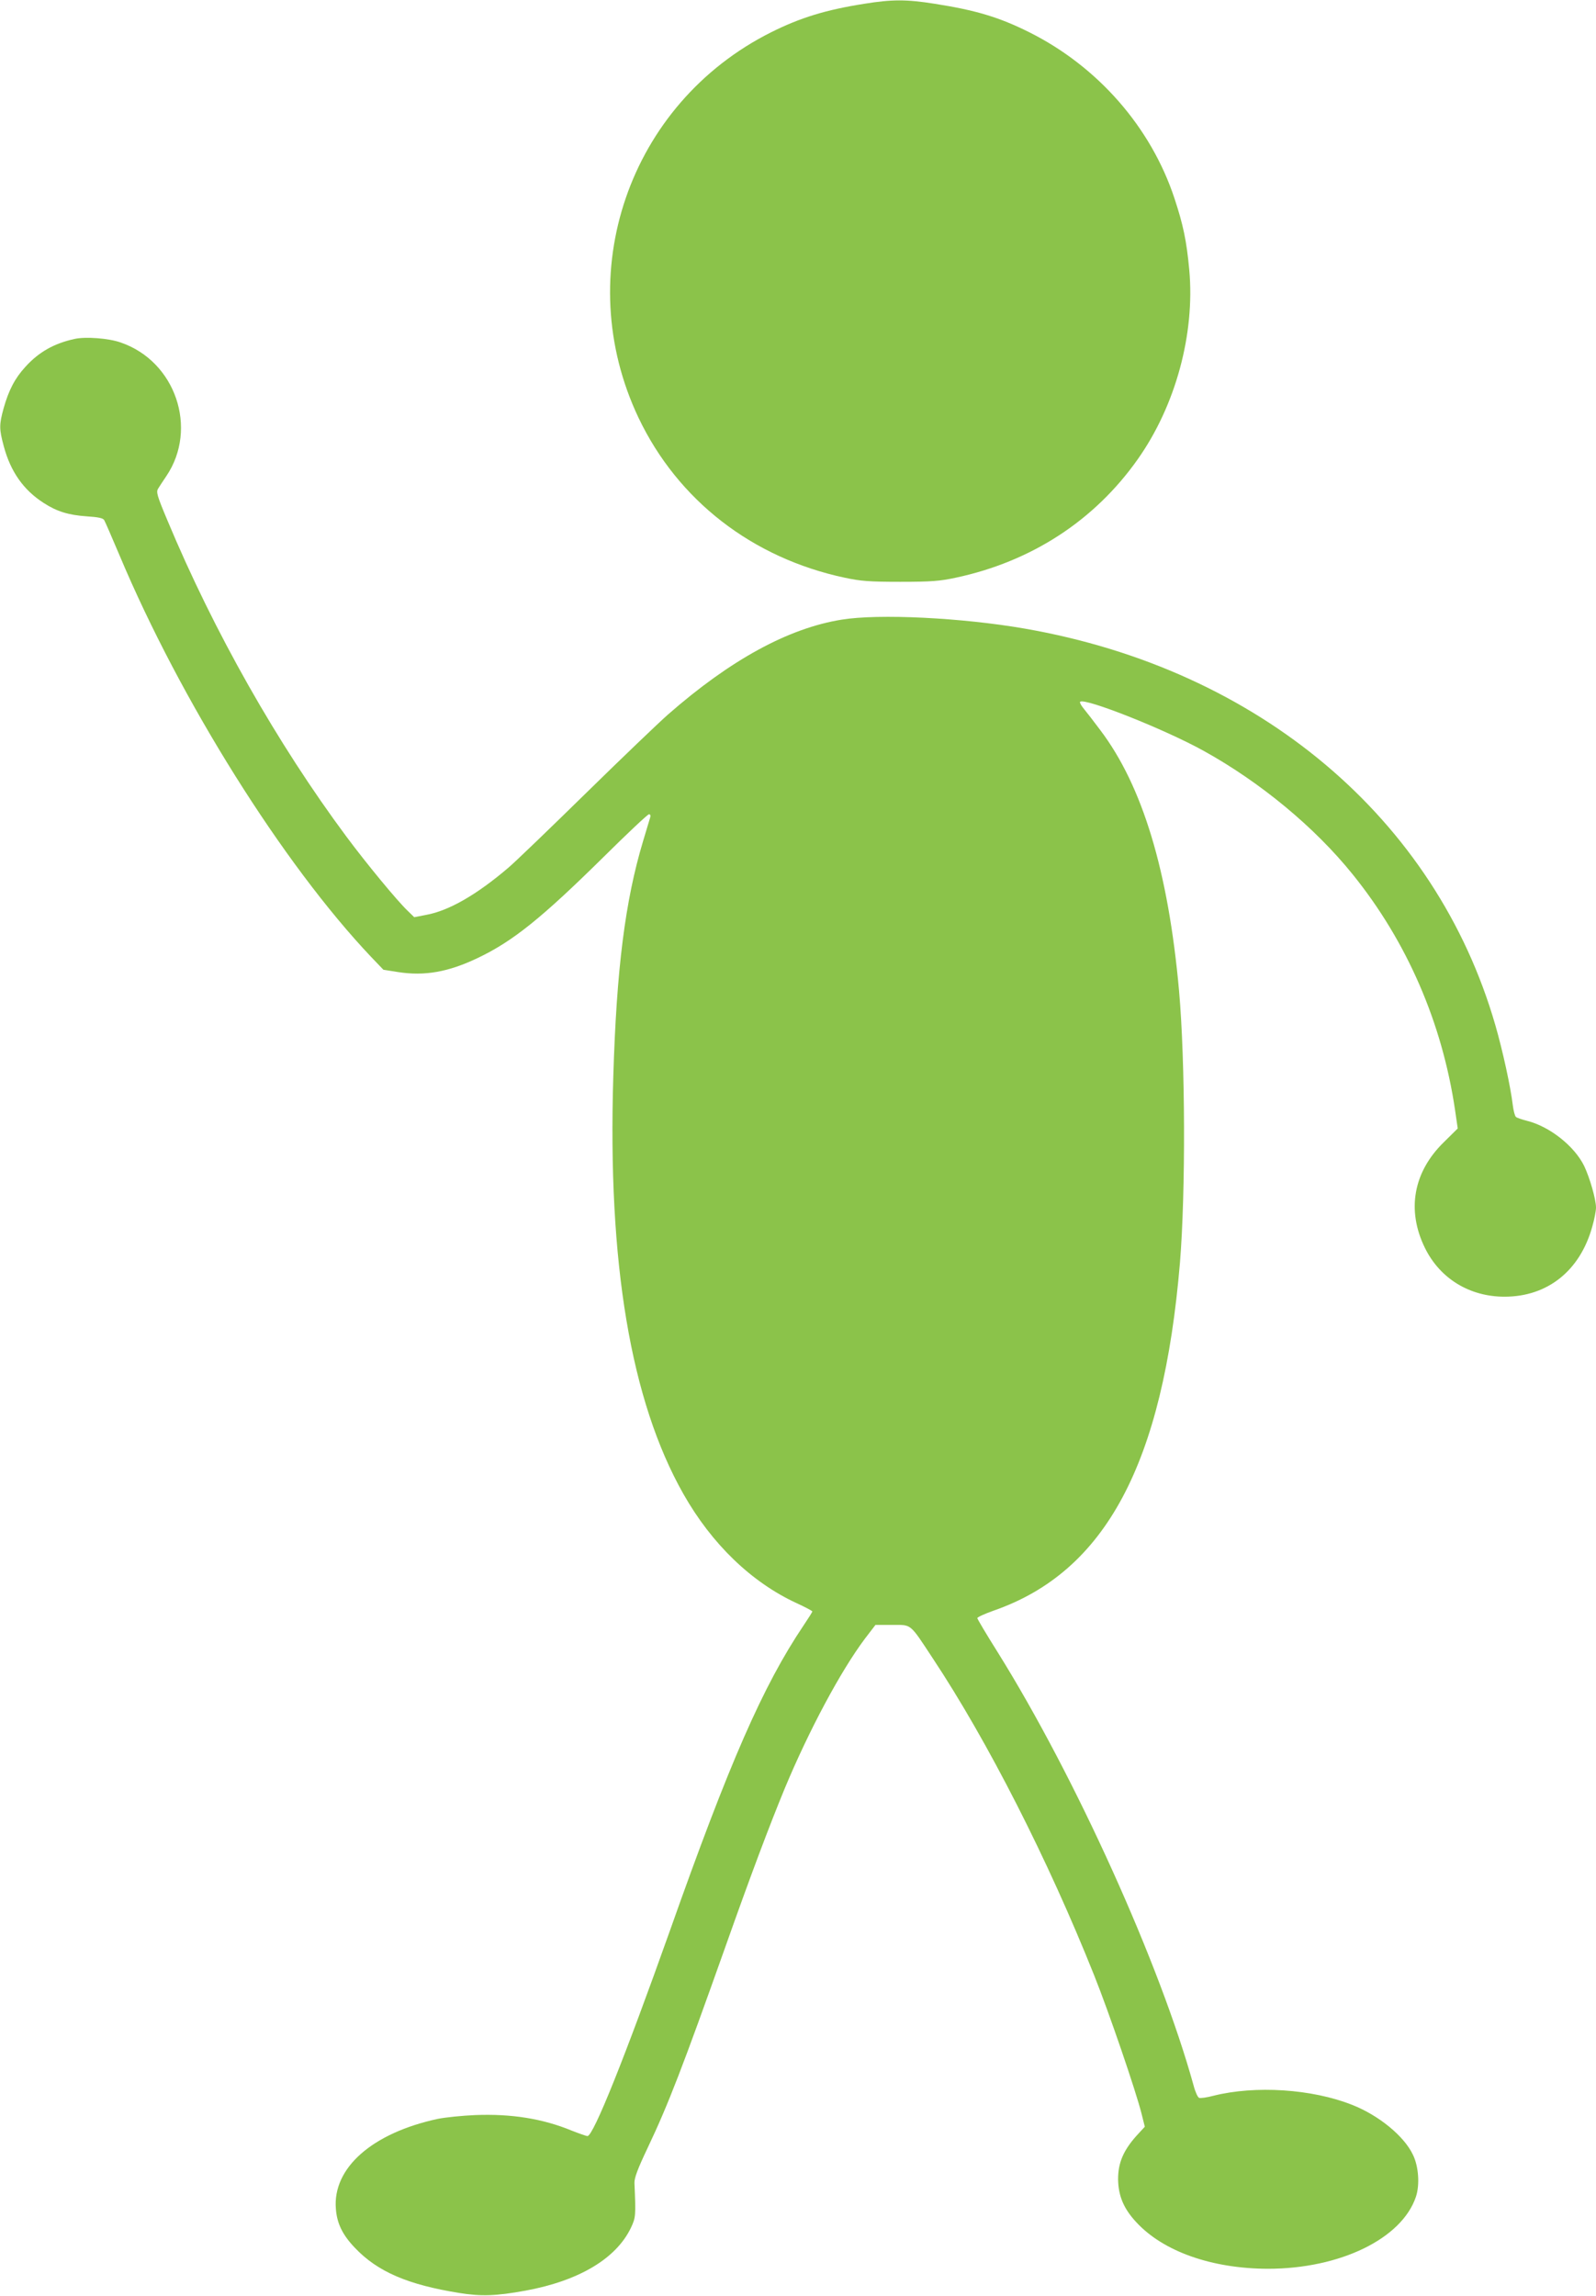
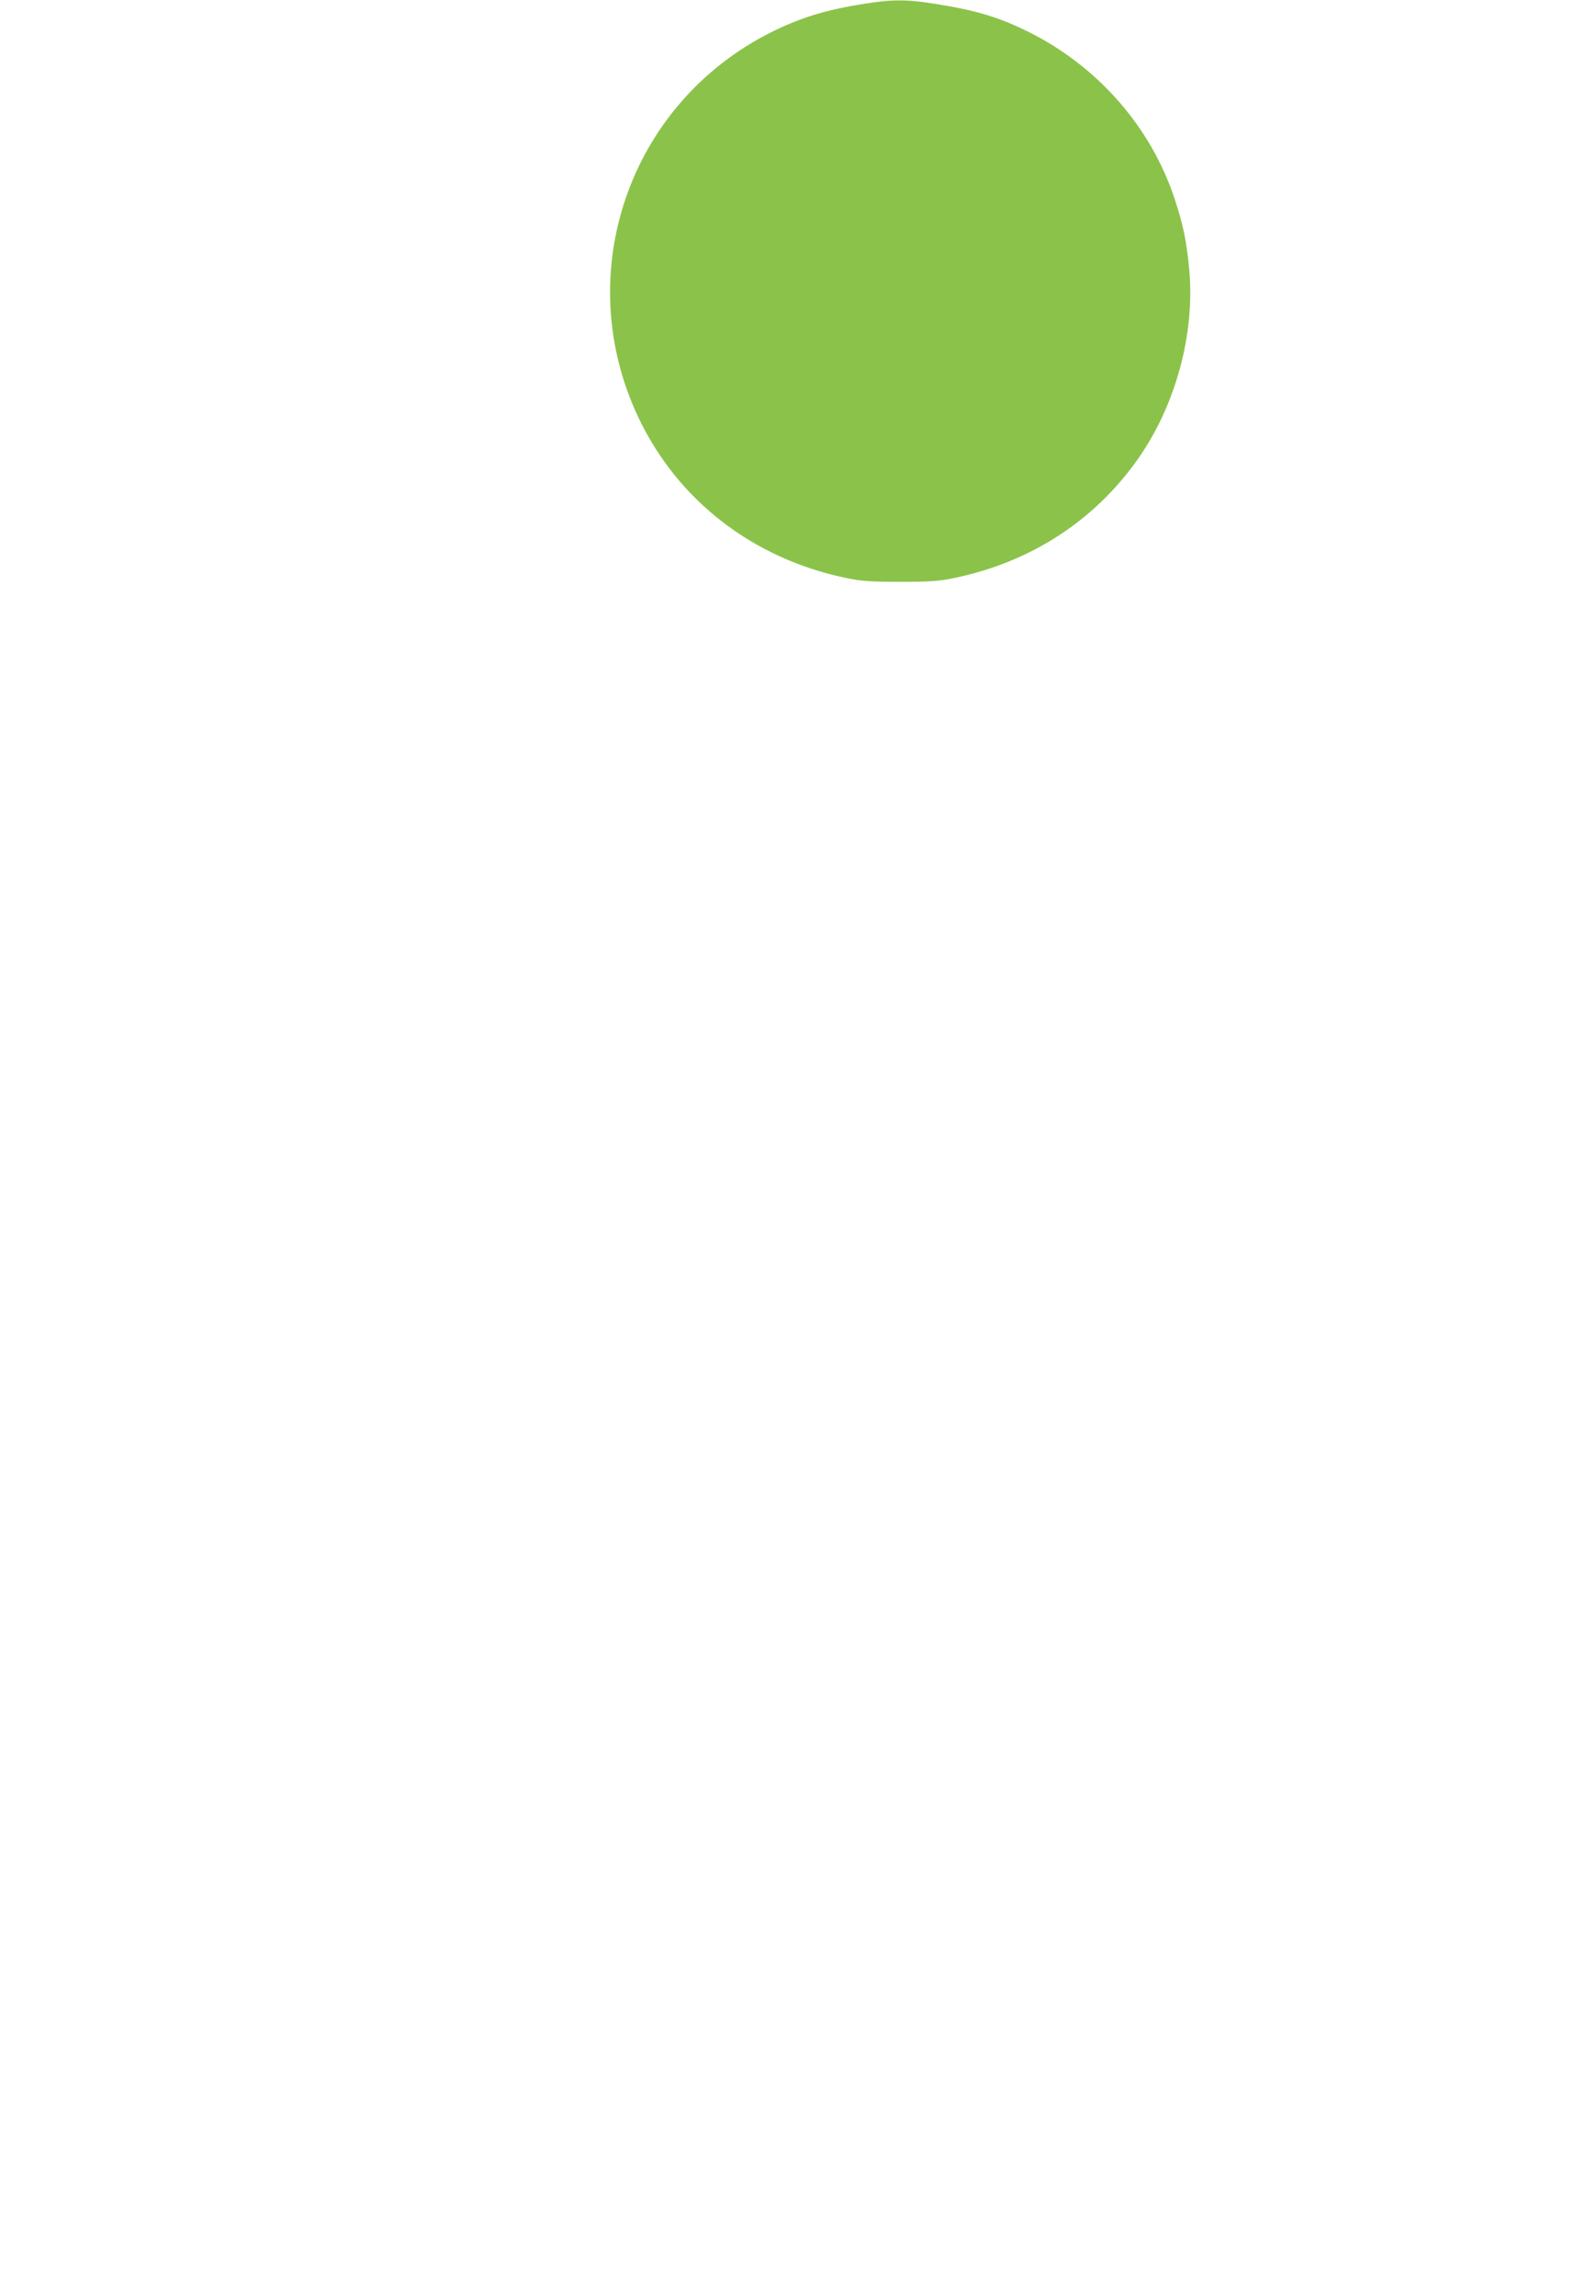
<svg xmlns="http://www.w3.org/2000/svg" version="1.0" width="890pt" height="1280pt" viewBox="0 0 890 1280" preserveAspectRatio="xMidYMid meet">
  <g transform="translate(0,1280) scale(0.1,-0.1)" fill="#8bc34a" stroke="none">
-     <path d="M4820 12779 c-216 -34 -358 -78 -520 -159 -794 -398 -1120 -1348 -739 -2150 219 -459 633 -781 1149 -891 89 -19 135 -23 310 -23 175 0 221 4 310 23 422 90 774 319 1015 661 211 299 319 698 287 1054 -15 163 -34 253 -83 401 -131 396 -427 734 -809 925 -168 84 -298 123 -528 159 -157 25 -237 25 -392 0z" />
-     <path d="M415 10910 c-114 -25 -199 -73 -274 -156 -58 -63 -93 -131 -121 -231 -25 -91 -25 -115 1 -211 38 -142 110 -244 222 -316 74 -48 139 -68 241 -75 64 -4 91 -10 97 -21 5 -8 43 -96 85 -195 340 -810 913 -1723 1404 -2241 l68 -71 82 -13 c148 -23 280 0 445 79 195 93 354 221 696 558 135 134 251 243 258 243 7 0 10 -7 7 -17 -3 -10 -21 -70 -40 -133 -100 -333 -148 -713 -166 -1312 -32 -1040 97 -1809 391 -2328 158 -279 380 -493 632 -609 48 -22 87 -43 87 -46 0 -3 -22 -38 -49 -78 -226 -336 -414 -765 -746 -1704 -249 -700 -426 -1143 -459 -1143 -7 0 -46 14 -87 30 -162 67 -337 95 -539 87 -74 -3 -168 -13 -208 -21 -367 -79 -588 -274 -569 -502 6 -81 37 -145 106 -217 126 -133 295 -206 583 -252 123 -20 202 -17 368 13 299 55 507 179 589 352 26 56 27 64 19 248 -1 28 17 77 74 197 115 242 196 453 433 1120 143 404 246 677 331 883 135 324 312 655 447 835 l59 77 93 0 c110 0 96 12 227 -187 305 -460 642 -1121 900 -1768 82 -205 232 -643 264 -771 l18 -72 -47 -51 c-73 -82 -102 -151 -102 -241 1 -93 31 -165 102 -241 151 -163 421 -258 733 -259 403 0 748 168 826 402 22 67 15 169 -17 234 -49 104 -191 220 -339 278 -224 89 -540 109 -772 51 -37 -10 -74 -15 -81 -12 -8 3 -22 34 -31 69 -187 677 -659 1721 -1092 2415 -63 100 -114 186 -114 191 0 5 41 24 92 42 623 217 944 819 1038 1940 32 393 30 1120 -5 1515 -60 668 -204 1144 -440 1455 -35 47 -76 100 -91 118 -15 18 -24 35 -21 39 25 24 472 -153 690 -274 316 -175 619 -426 830 -688 303 -375 499 -827 571 -1314 l15 -103 -78 -77 c-170 -166 -208 -379 -105 -589 84 -171 249 -272 444 -272 240 0 421 145 489 390 12 41 21 89 21 107 0 46 -35 167 -66 232 -55 112 -194 221 -320 252 -27 7 -54 16 -60 21 -6 4 -14 34 -18 66 -12 101 -56 303 -97 445 -332 1153 -1319 1985 -2624 2212 -351 61 -814 84 -1022 50 -298 -48 -621 -225 -968 -529 -49 -43 -254 -239 -455 -436 -201 -197 -396 -385 -435 -418 -177 -151 -332 -240 -458 -263 l-67 -13 -36 35 c-58 55 -229 262 -342 414 -385 518 -739 1142 -999 1765 -58 138 -63 157 -51 176 7 12 28 43 46 70 178 265 51 639 -254 744 -66 24 -198 34 -259 20z" />
+     <path d="M4820 12779 c-216 -34 -358 -78 -520 -159 -794 -398 -1120 -1348 -739 -2150 219 -459 633 -781 1149 -891 89 -19 135 -23 310 -23 175 0 221 4 310 23 422 90 774 319 1015 661 211 299 319 698 287 1054 -15 163 -34 253 -83 401 -131 396 -427 734 -809 925 -168 84 -298 123 -528 159 -157 25 -237 25 -392 0" />
  </g>
</svg>